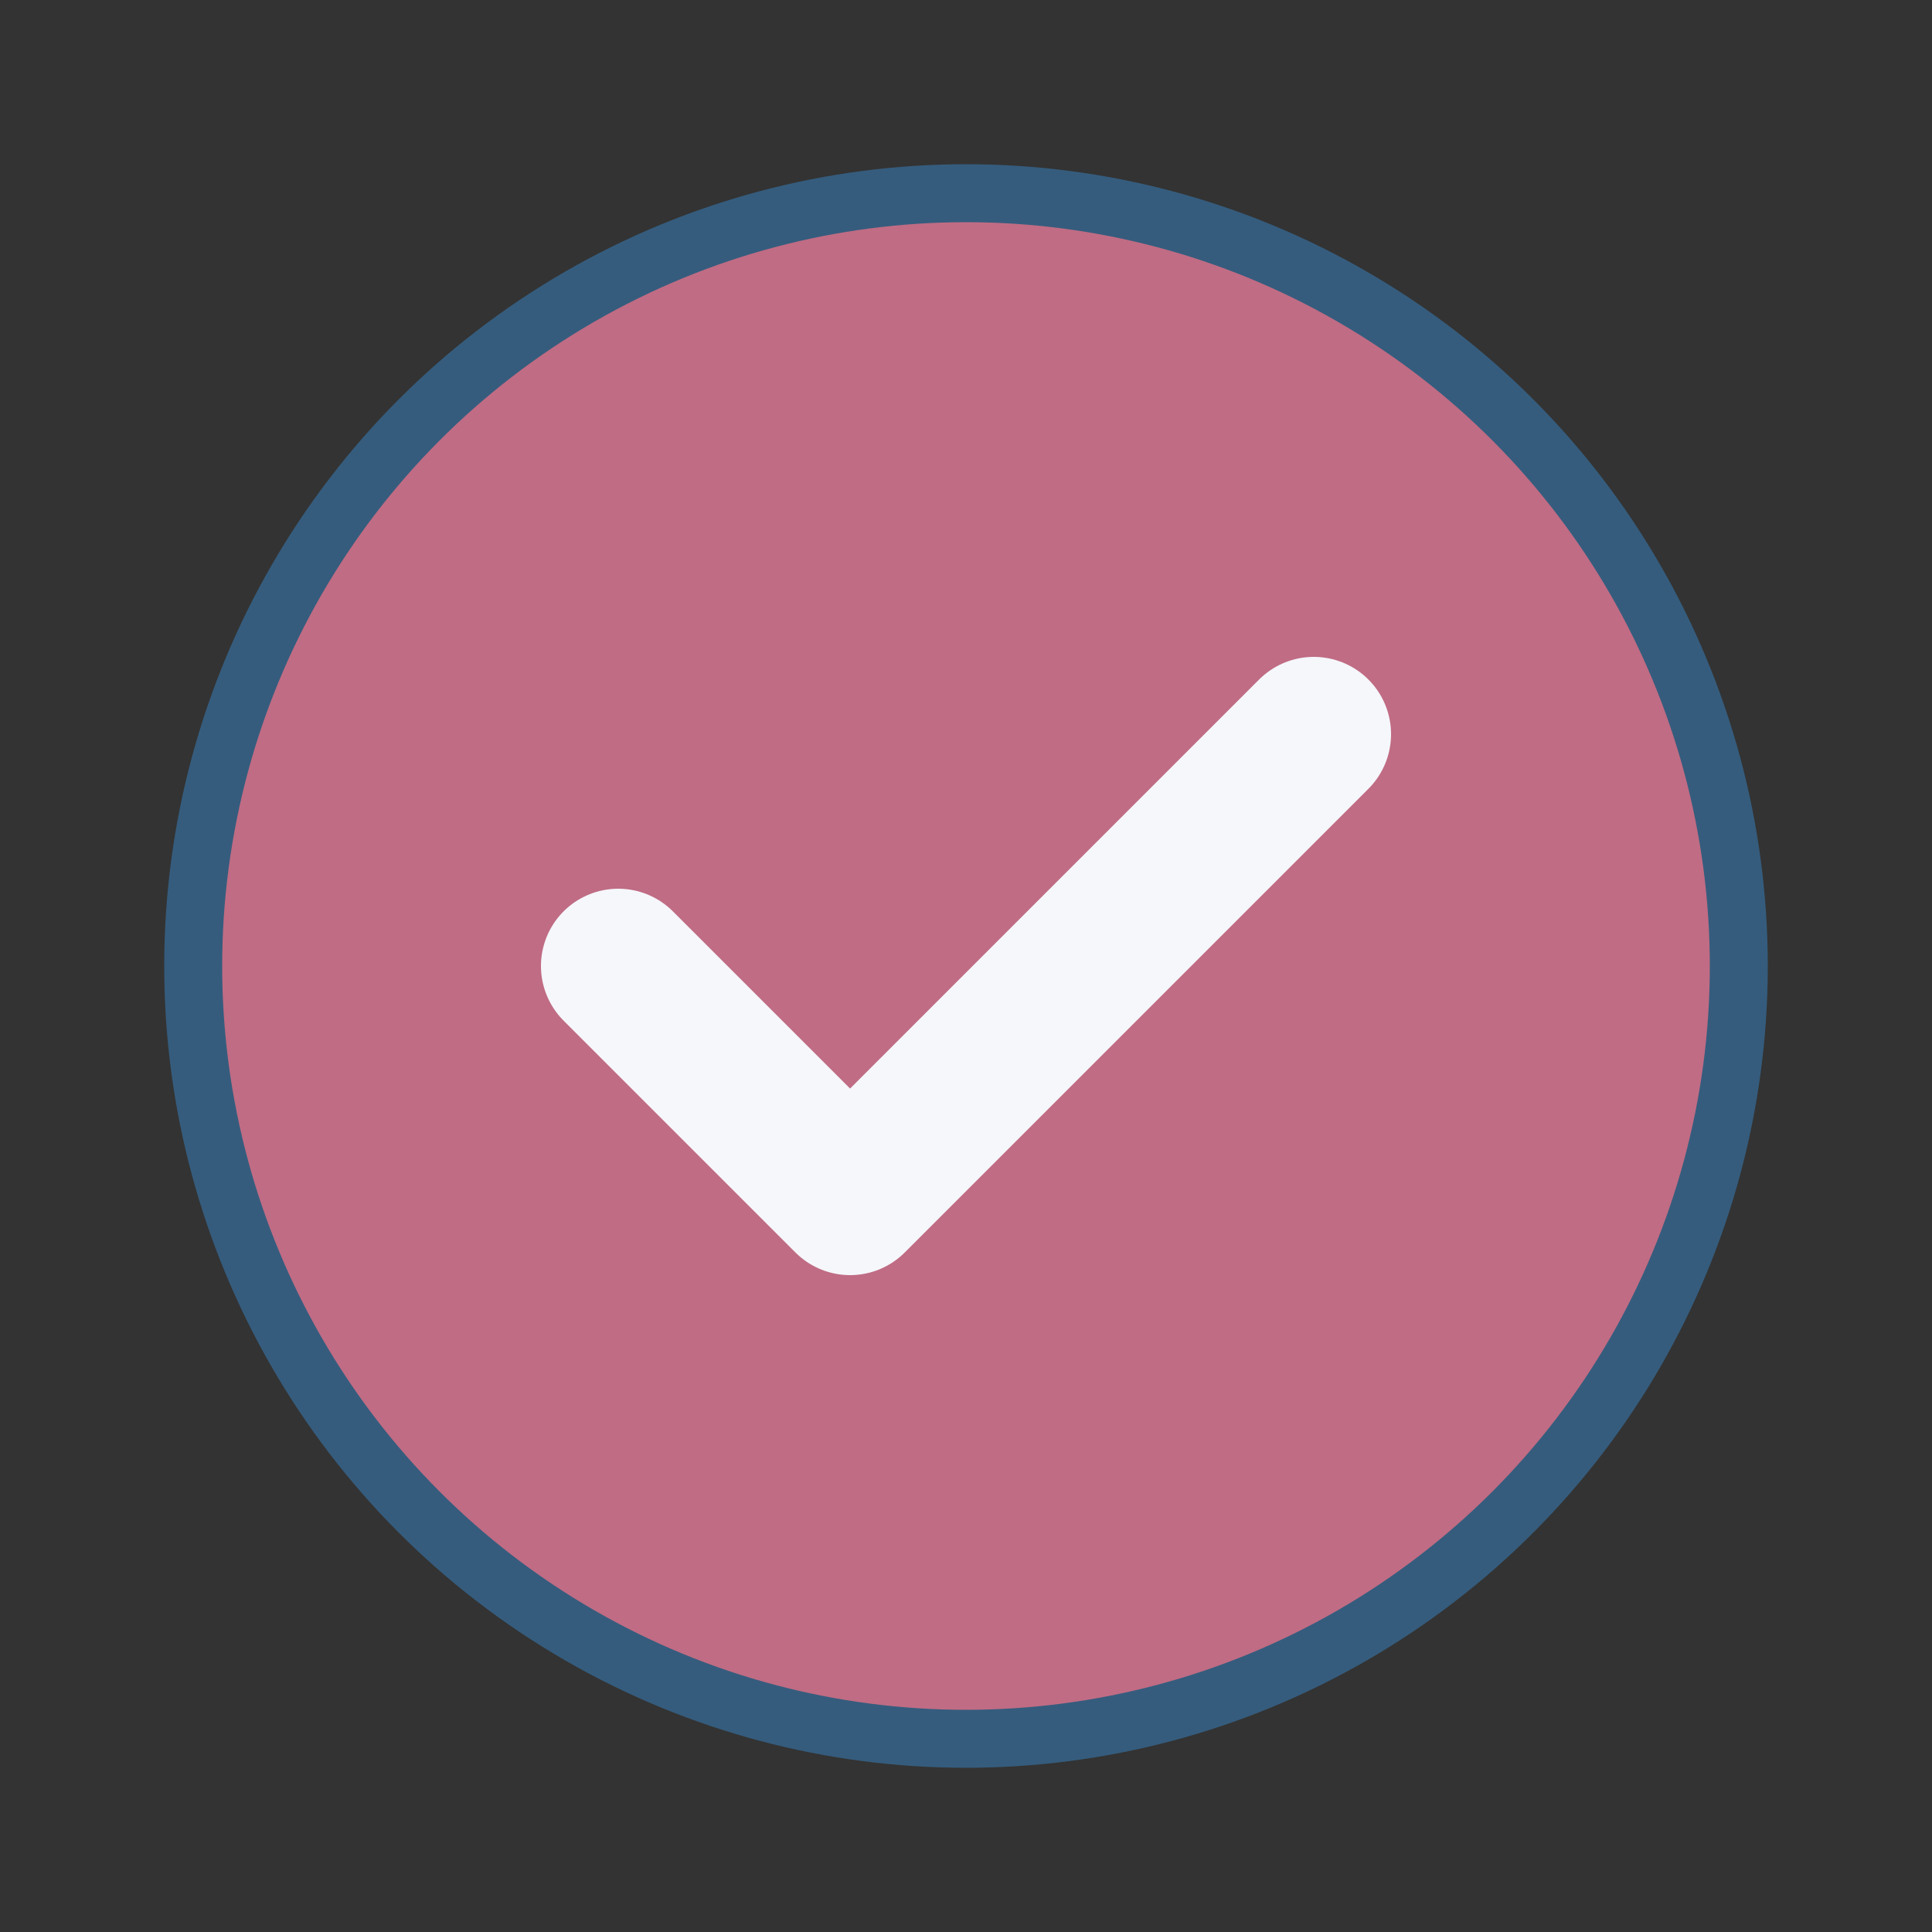
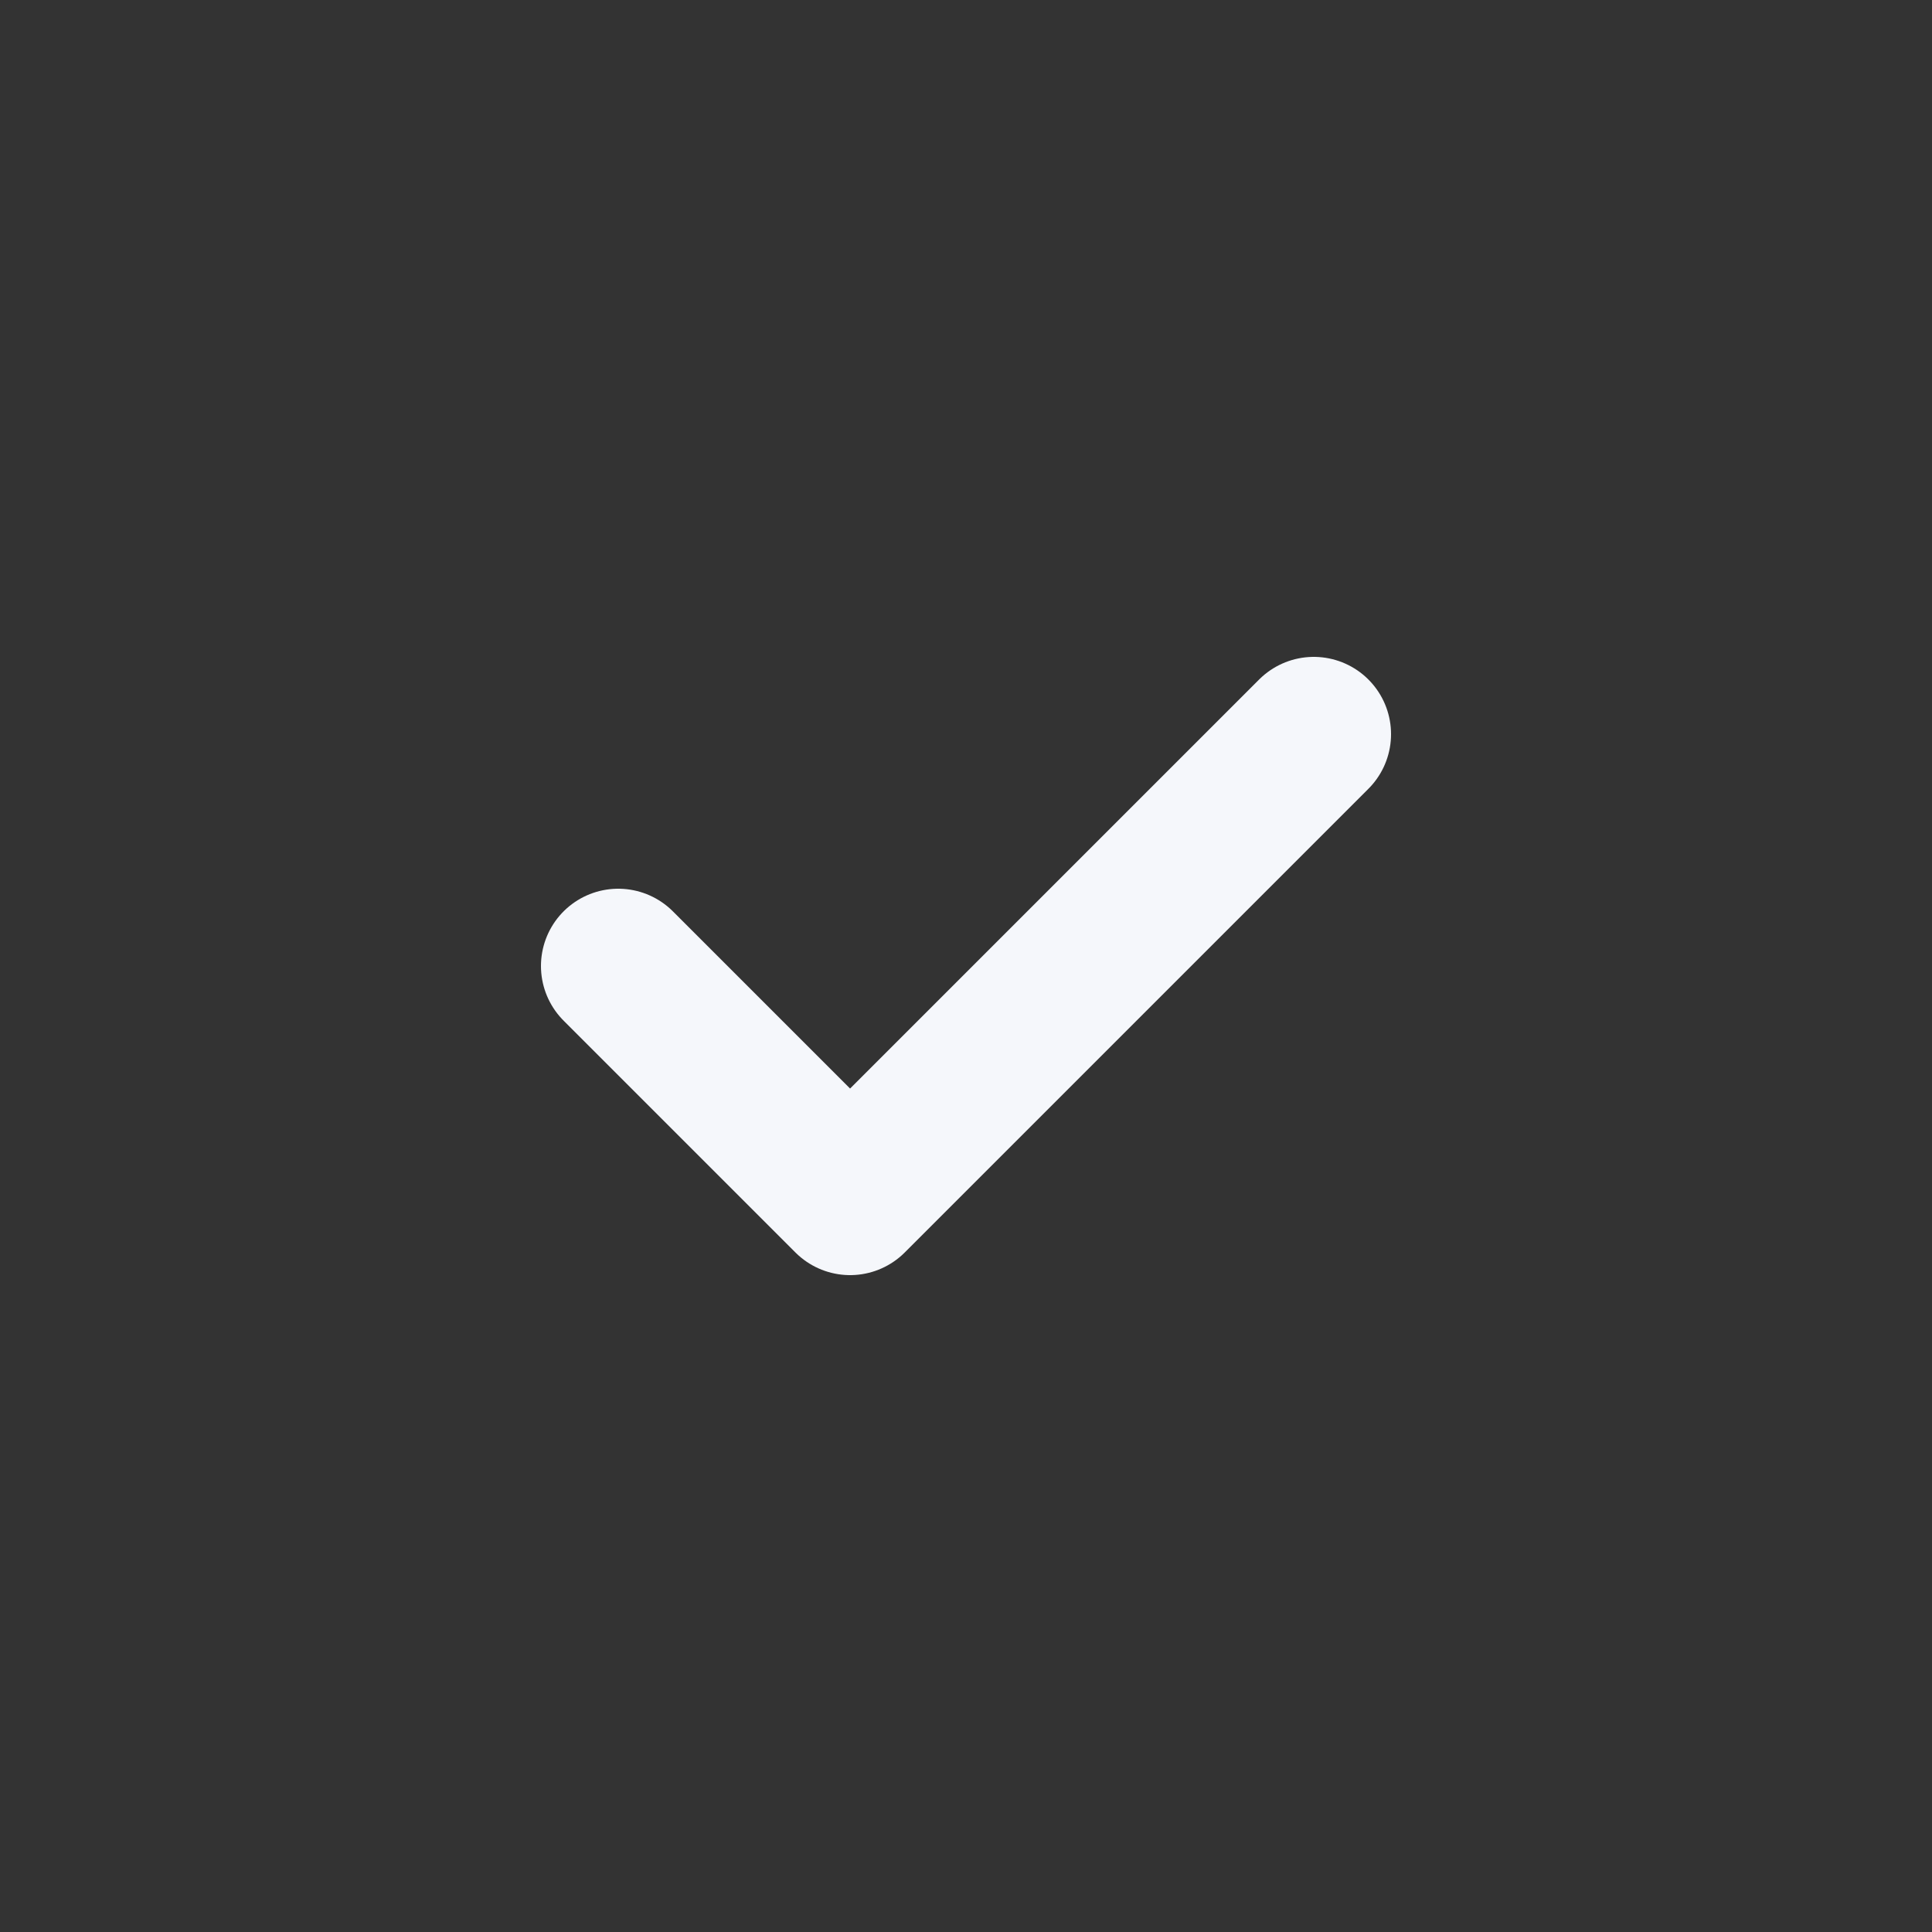
<svg xmlns="http://www.w3.org/2000/svg" viewBox="0 0 100 100">
  <rect x="0" y="0" width="100" height="100" fill="#333333" stroke="none" />
-   <circle cx="50" cy="50" r="40" fill="#C06C84" />
  <polyline points="32,50 44,62 68,38" fill="none" stroke="#F5F7FB" stroke-width="8" stroke-linecap="round" stroke-linejoin="round" />
-   <circle cx="50" cy="50" r="40" fill="none" stroke="#355C7D" stroke-width="3" />
</svg>